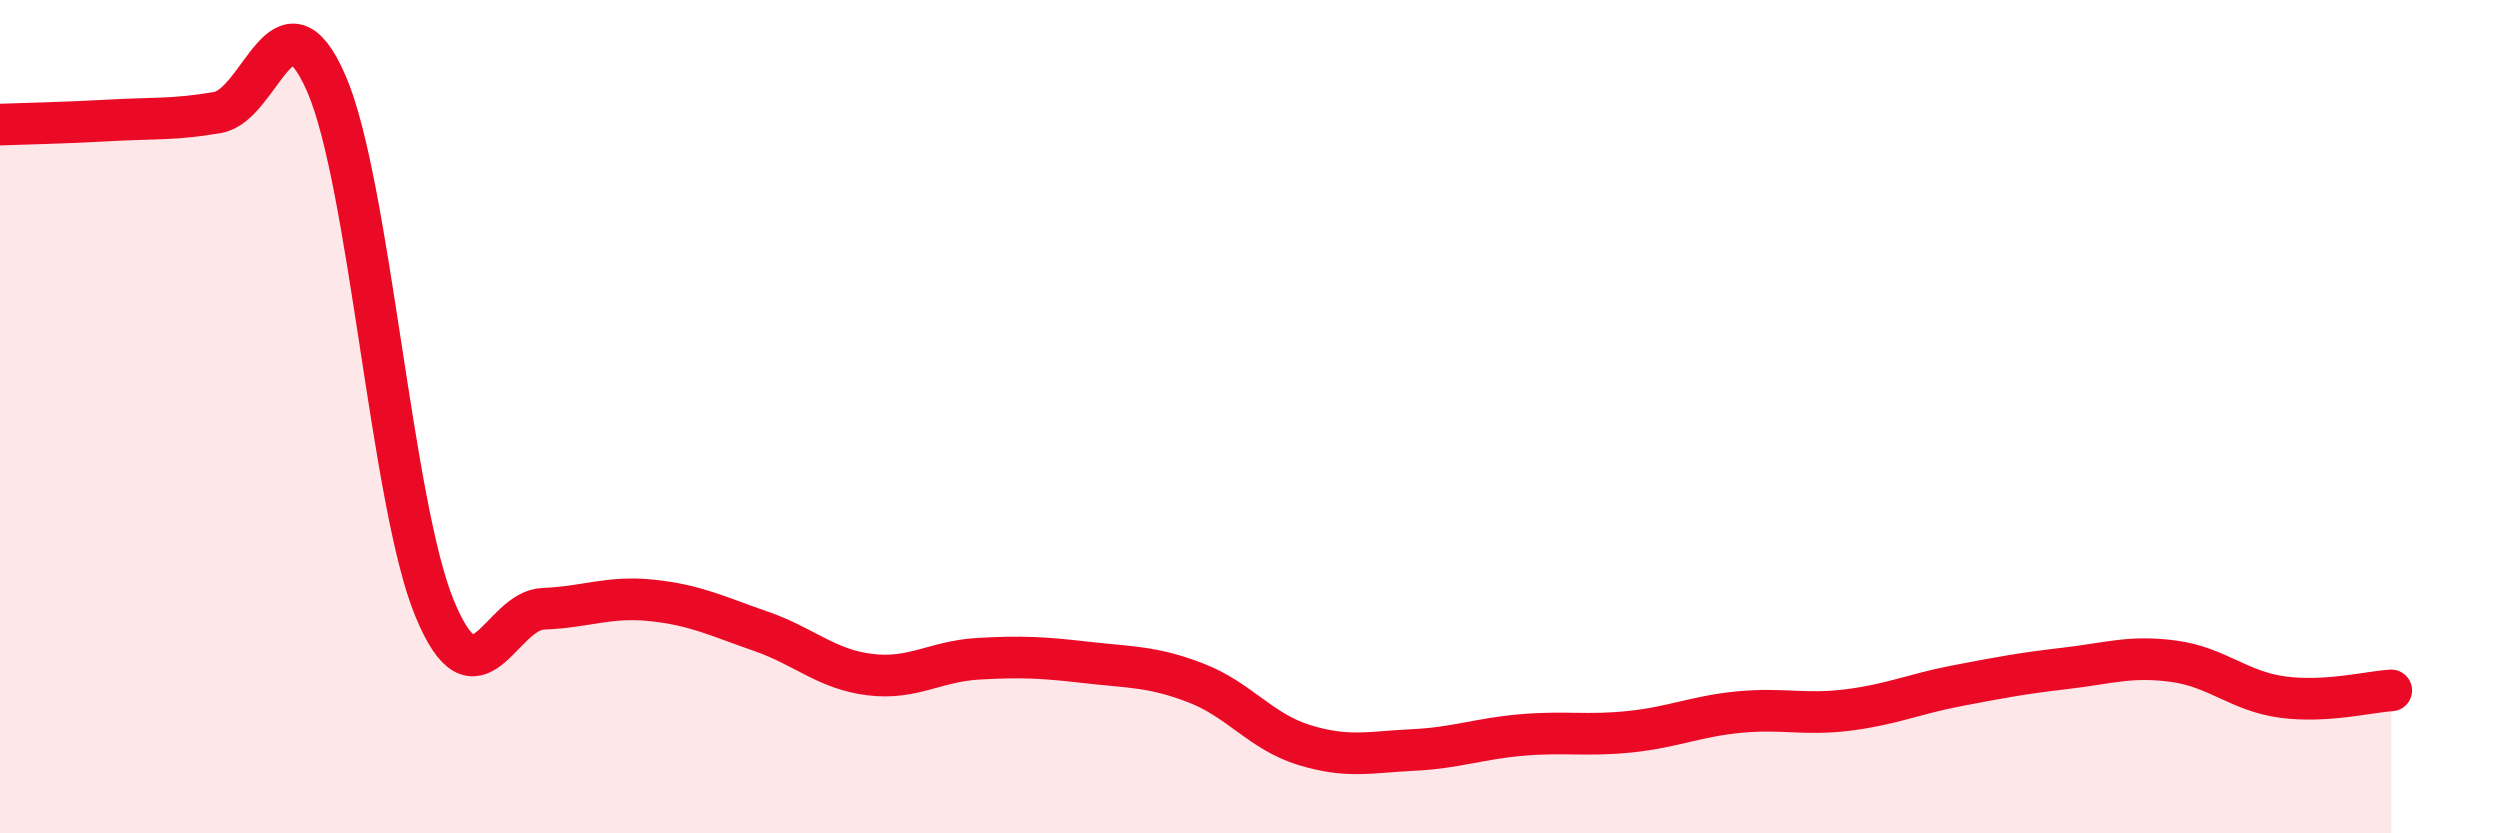
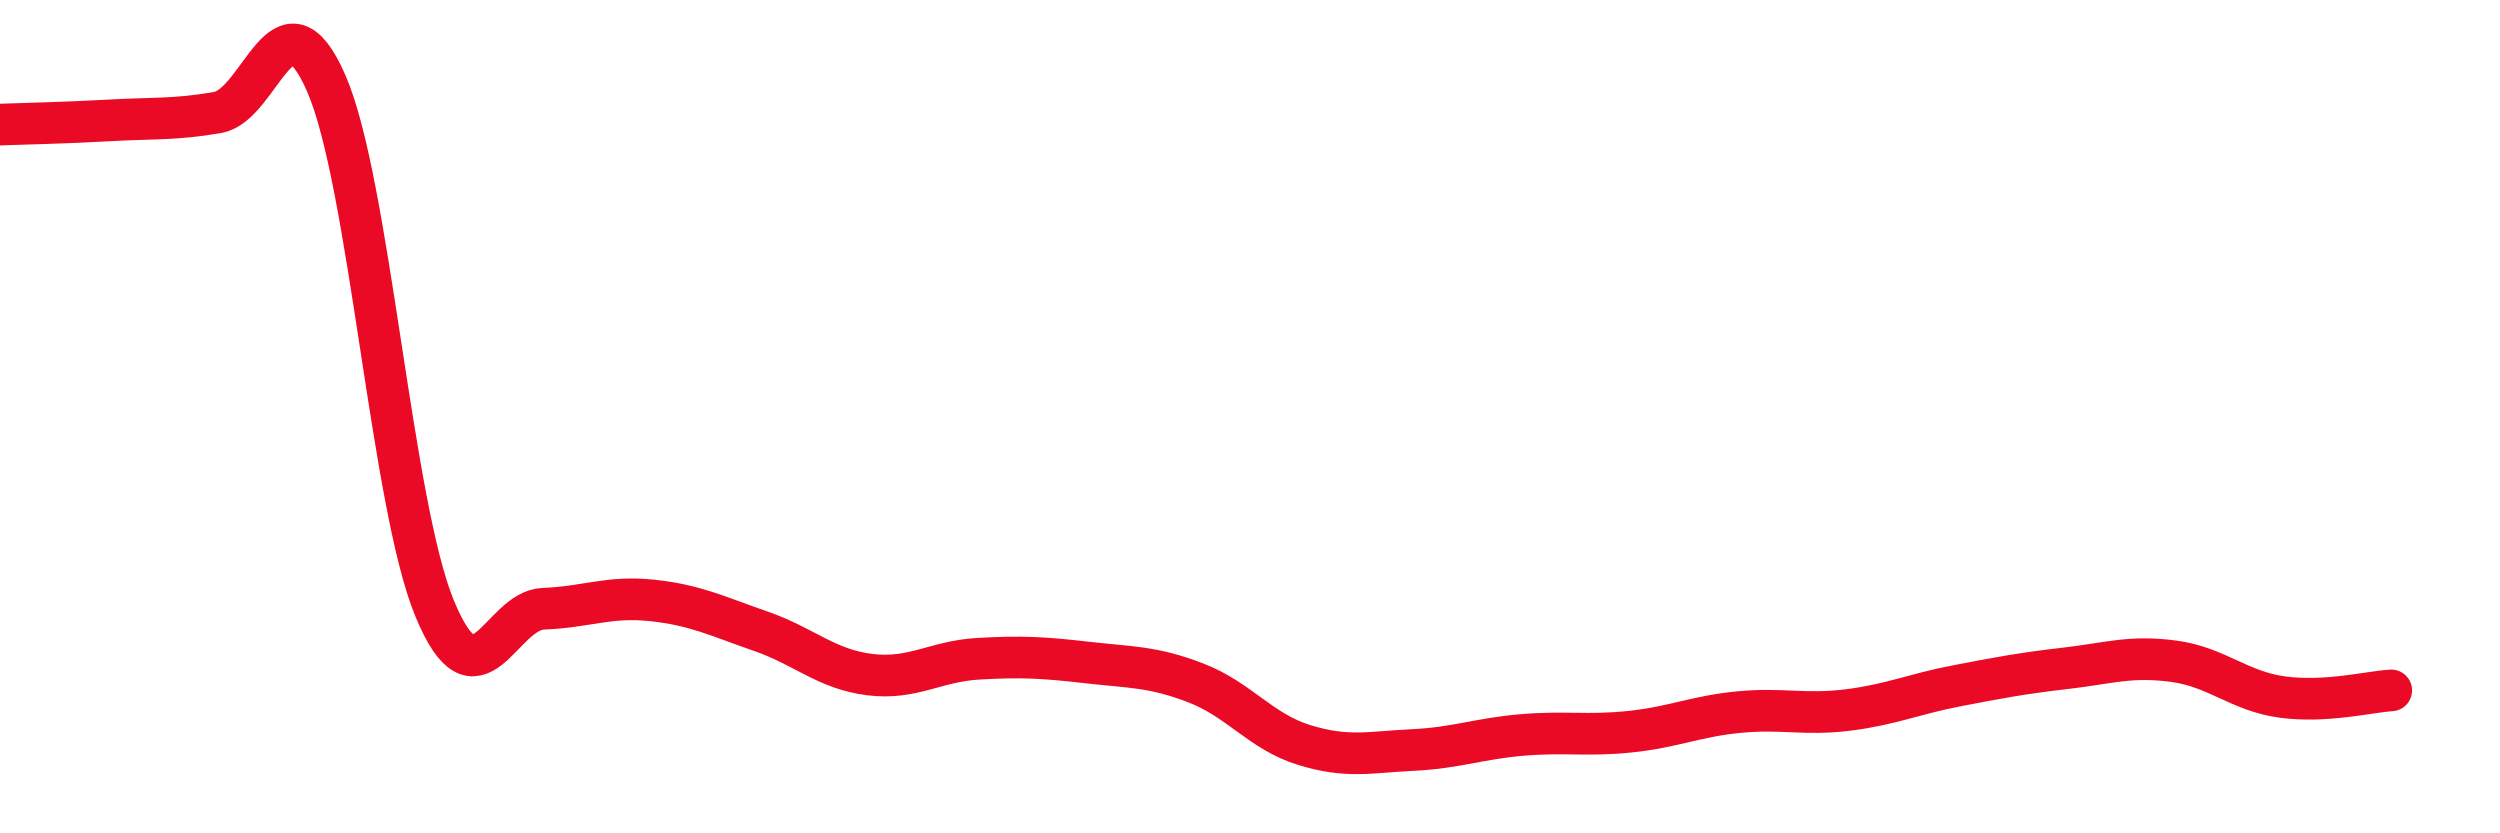
<svg xmlns="http://www.w3.org/2000/svg" width="60" height="20" viewBox="0 0 60 20">
-   <path d="M 0,2.99 C 0.52,2.97 1.57,2.95 2.61,2.89 C 3.65,2.83 4.18,2.88 5.22,2.7 C 6.26,2.52 6.79,-0.38 7.83,2 C 8.87,4.38 9.39,12.08 10.43,14.6 C 11.47,17.12 12,14.65 13.04,14.61 C 14.08,14.57 14.61,14.3 15.65,14.41 C 16.69,14.52 17.22,14.79 18.26,15.15 C 19.3,15.51 19.83,16.06 20.87,16.19 C 21.91,16.32 22.44,15.87 23.48,15.81 C 24.52,15.75 25.05,15.78 26.09,15.9 C 27.13,16.02 27.66,15.99 28.7,16.39 C 29.74,16.79 30.26,17.56 31.3,17.88 C 32.34,18.2 32.87,18.05 33.91,18 C 34.95,17.95 35.48,17.73 36.52,17.64 C 37.56,17.55 38.09,17.67 39.13,17.56 C 40.17,17.45 40.7,17.19 41.74,17.09 C 42.78,16.99 43.31,17.17 44.35,17.04 C 45.39,16.91 45.92,16.66 46.96,16.46 C 48,16.26 48.53,16.16 49.57,16.04 C 50.61,15.92 51.13,15.73 52.17,15.87 C 53.21,16.01 53.74,16.59 54.78,16.73 C 55.82,16.87 56.87,16.6 57.39,16.57L57.39 20L0 20Z" fill="#EB0A25" opacity="0.1" stroke-linecap="round" stroke-linejoin="round" />
  <path d="M 0,2.99 C 0.52,2.97 1.57,2.95 2.61,2.89 C 3.65,2.83 4.18,2.88 5.22,2.7 C 6.26,2.52 6.79,-0.38 7.83,2 C 8.87,4.38 9.39,12.08 10.43,14.6 C 11.47,17.12 12,14.65 13.04,14.61 C 14.08,14.57 14.61,14.3 15.65,14.41 C 16.69,14.52 17.22,14.79 18.26,15.15 C 19.3,15.51 19.83,16.06 20.87,16.19 C 21.91,16.32 22.44,15.87 23.48,15.81 C 24.52,15.75 25.05,15.78 26.09,15.9 C 27.13,16.02 27.66,15.99 28.7,16.39 C 29.74,16.79 30.26,17.56 31.3,17.88 C 32.34,18.2 32.87,18.05 33.91,18 C 34.95,17.95 35.48,17.73 36.52,17.64 C 37.56,17.55 38.09,17.67 39.13,17.56 C 40.17,17.45 40.7,17.19 41.74,17.09 C 42.78,16.99 43.31,17.17 44.35,17.04 C 45.39,16.91 45.92,16.66 46.96,16.46 C 48,16.26 48.53,16.16 49.57,16.04 C 50.61,15.92 51.13,15.73 52.17,15.87 C 53.21,16.01 53.74,16.59 54.78,16.73 C 55.82,16.87 56.87,16.6 57.39,16.57" stroke="#EB0A25" stroke-width="1" fill="none" stroke-linecap="round" stroke-linejoin="round" />
</svg>